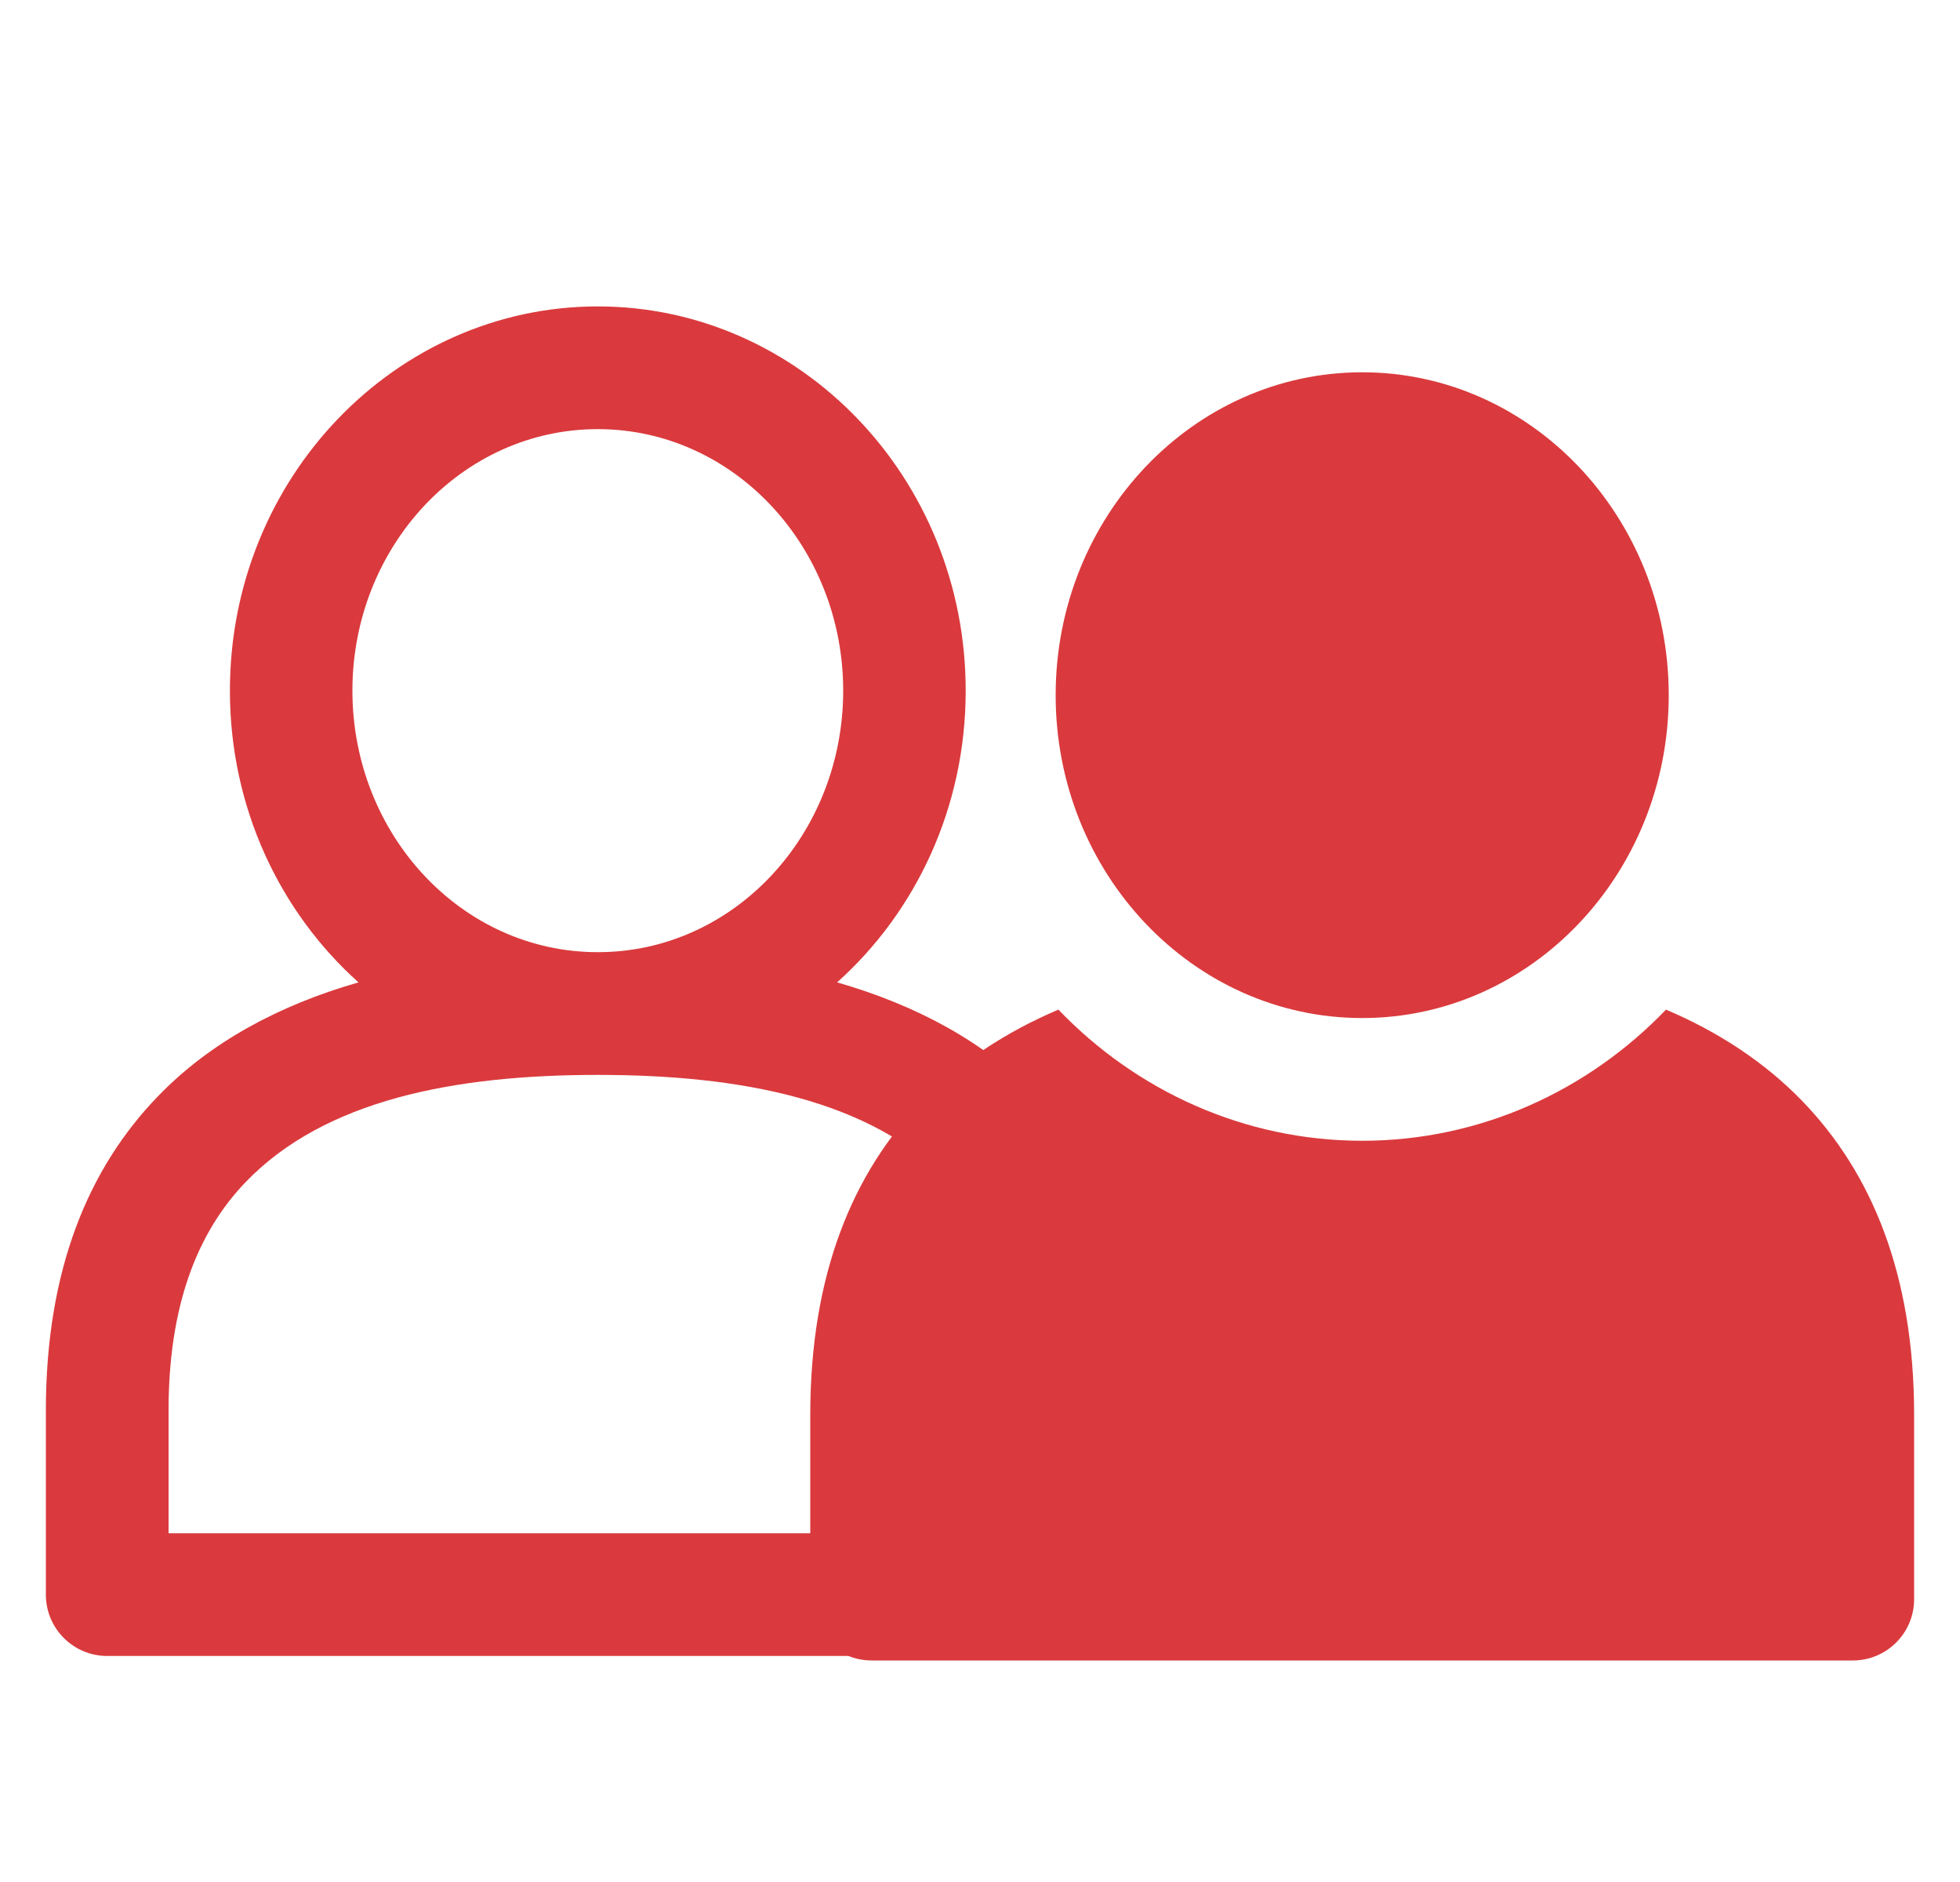
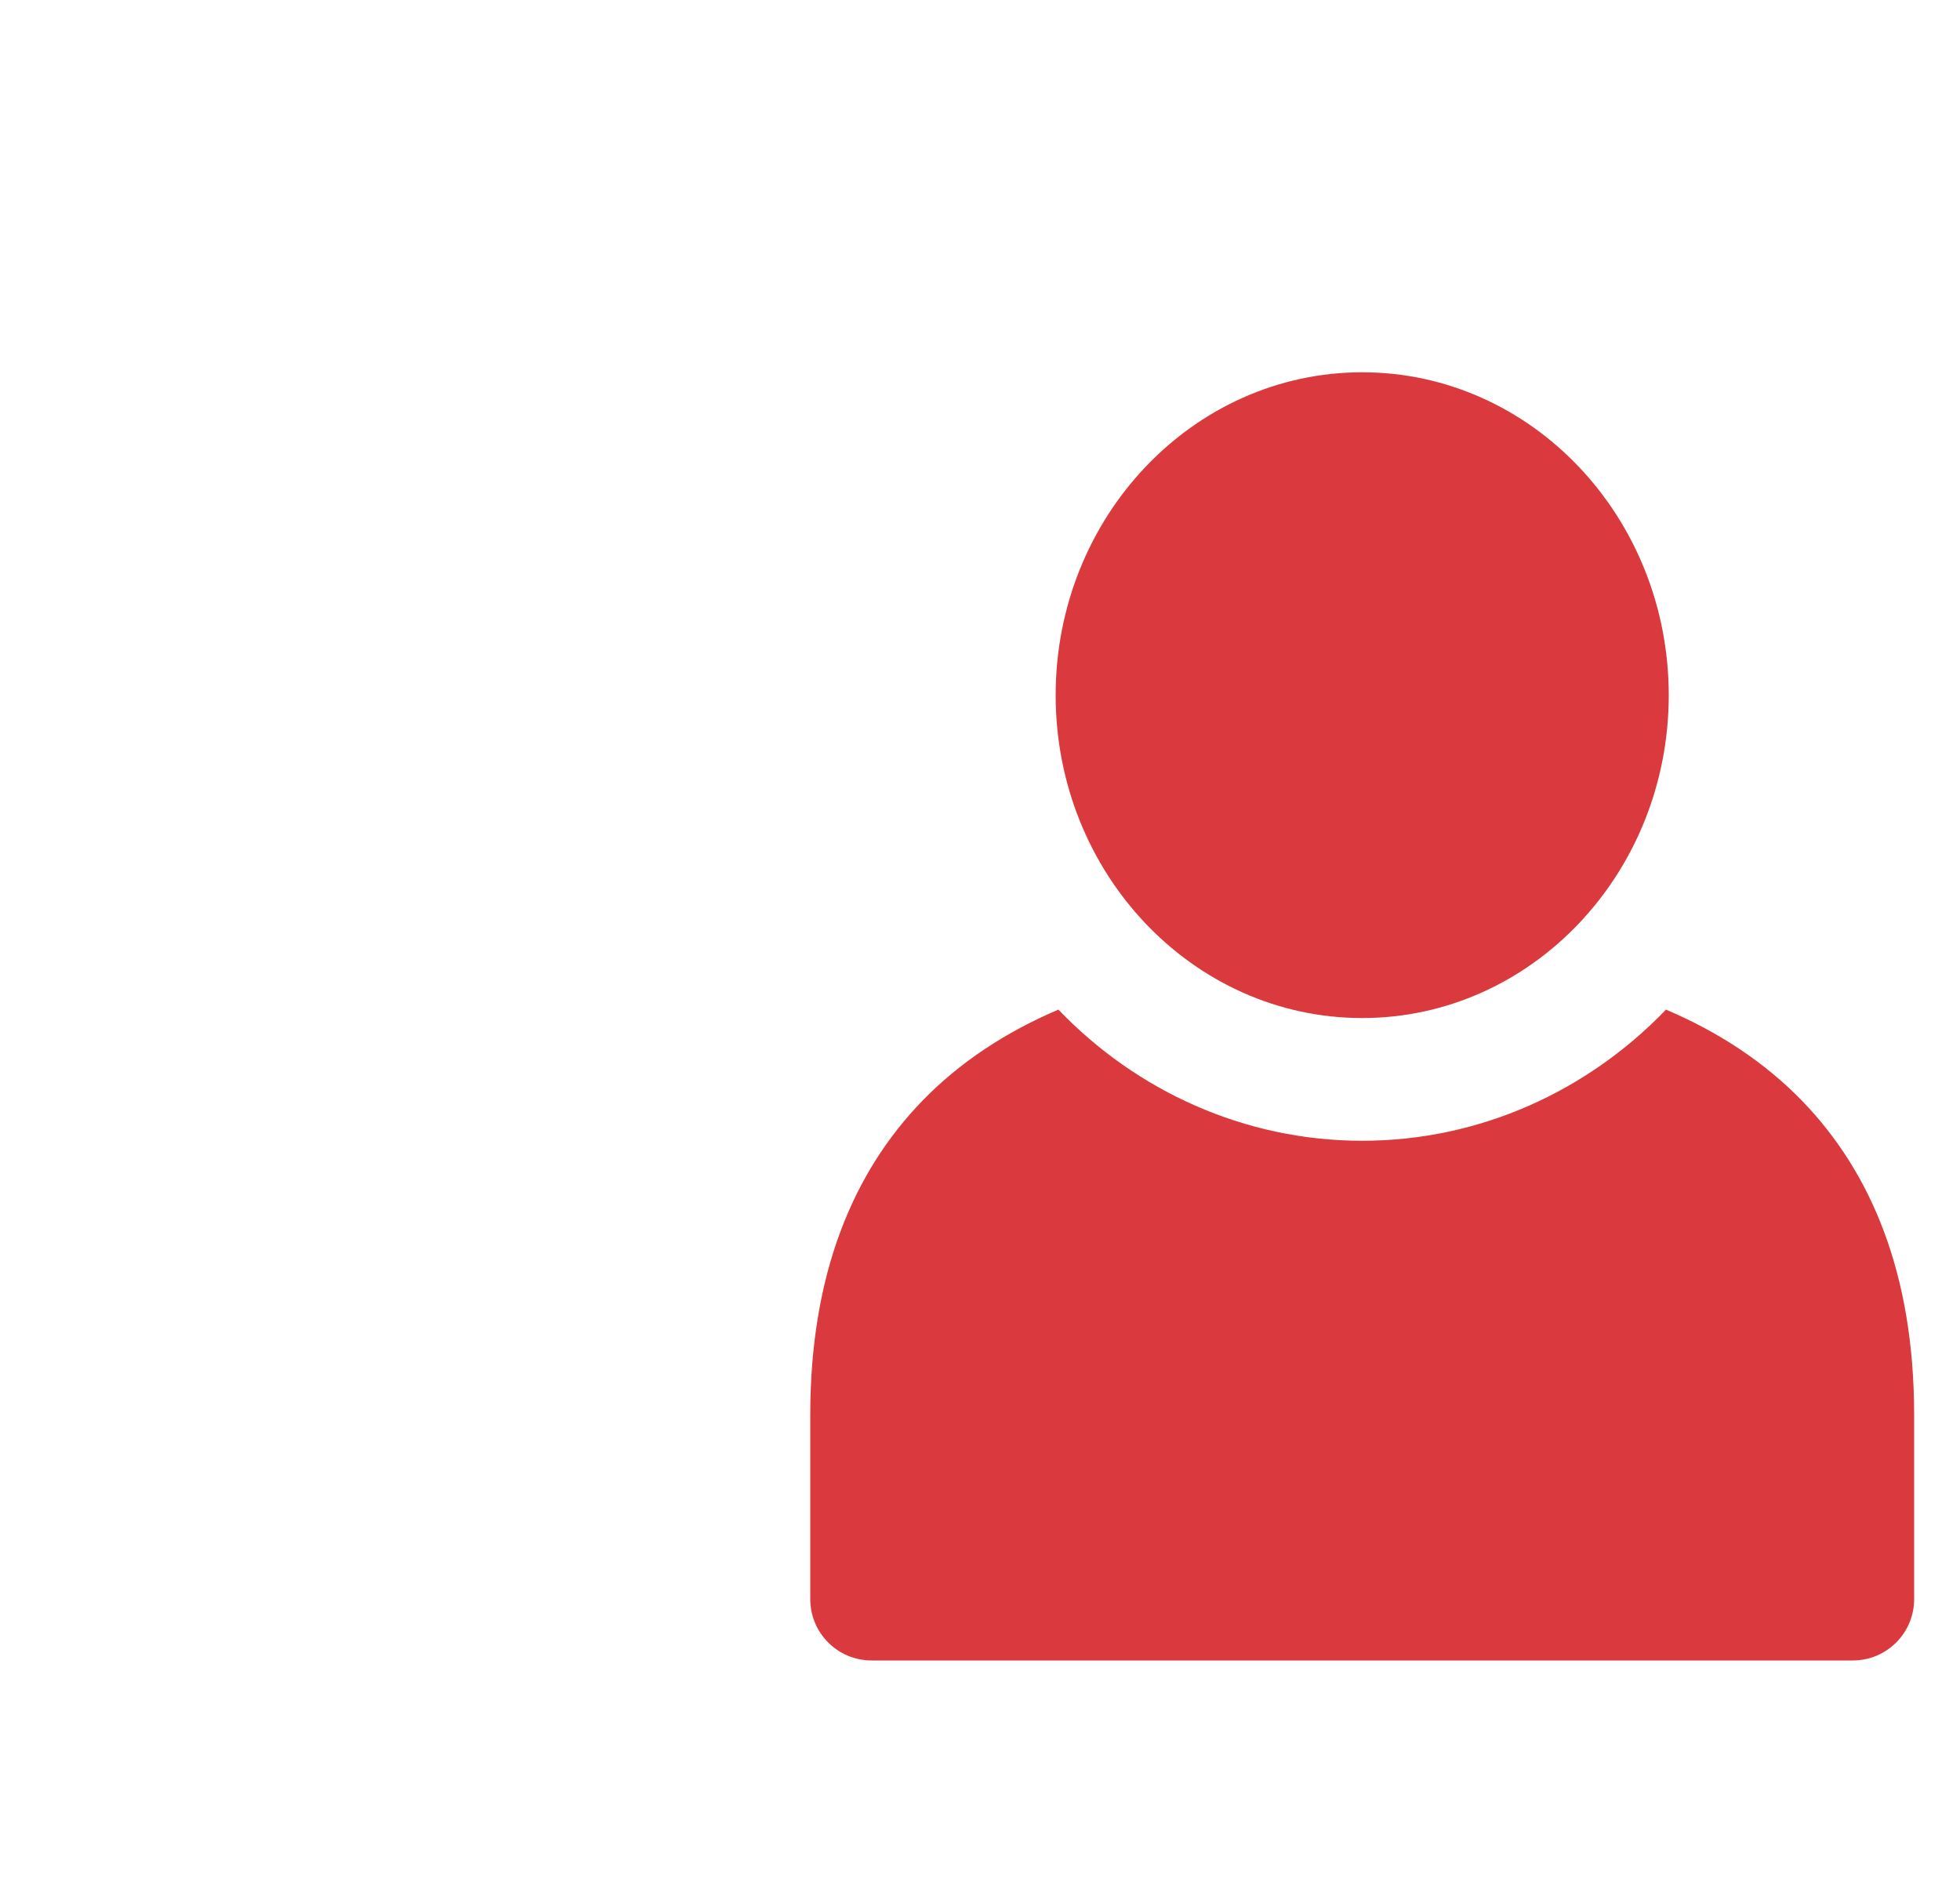
<svg xmlns="http://www.w3.org/2000/svg" id="_ブラザーシスター制度" data-name="ブラザーシスター制度" viewBox="0 0 100 95.98">
  <defs>
    <style>
      .cls-1 {
        fill: #da3a3d;
        fill-rule: evenodd;
      }
    </style>
  </defs>
  <path class="cls-1" d="M85,51.5c-3.98,4.14-9.48,6.69-15.5,6.69s-11.53-2.55-15.5-6.69c-2.68,1.14-5.03,2.68-6.95,4.66-3.52,3.64-5.71,8.81-5.71,16.02v9.39c0,1.73,1.4,3.13,3.13,3.13h50.06c1.73,0,3.13-1.4,3.13-3.13v-9.39c0-7.21-2.19-12.38-5.71-16.02-1.92-1.98-4.27-3.52-6.95-4.66h0ZM69.5,18.99c8.63,0,15.64,7.38,15.64,16.47s-7.01,16.47-15.64,16.47-15.64-7.38-15.64-16.47,7.01-16.47,15.64-16.47h0Z" />
-   <path class="cls-1" d="M18.29,50.11c-4.07,1.17-7.58,3.06-10.24,5.82-3.52,3.64-5.71,8.81-5.71,16.02v9.39c0,1.73,1.4,3.13,3.13,3.13h50.06c1.73,0,3.13-1.4,3.13-3.13v-9.39c0-7.21-2.19-12.38-5.71-16.02-2.67-2.76-6.17-4.65-10.24-5.82,4.01-3.59,6.56-8.91,6.56-14.88,0-10.86-8.46-19.6-18.77-19.6s-18.77,8.74-18.77,19.6c0,5.97,2.55,11.29,6.56,14.88h0ZM30.5,54.83c7.34,0,13.92,1.28,17.95,5.45,2.55,2.64,3.95,6.45,3.95,11.67v6.26H8.6v-6.26c0-5.23,1.4-9.03,3.95-11.67,4.03-4.17,10.61-5.45,17.95-5.45h0ZM30.5,21.89c6.95,0,12.52,6.02,12.52,13.34s-5.56,13.34-12.52,13.34-12.52-6.02-12.52-13.34,5.56-13.34,12.52-13.34h0Z" />
</svg>